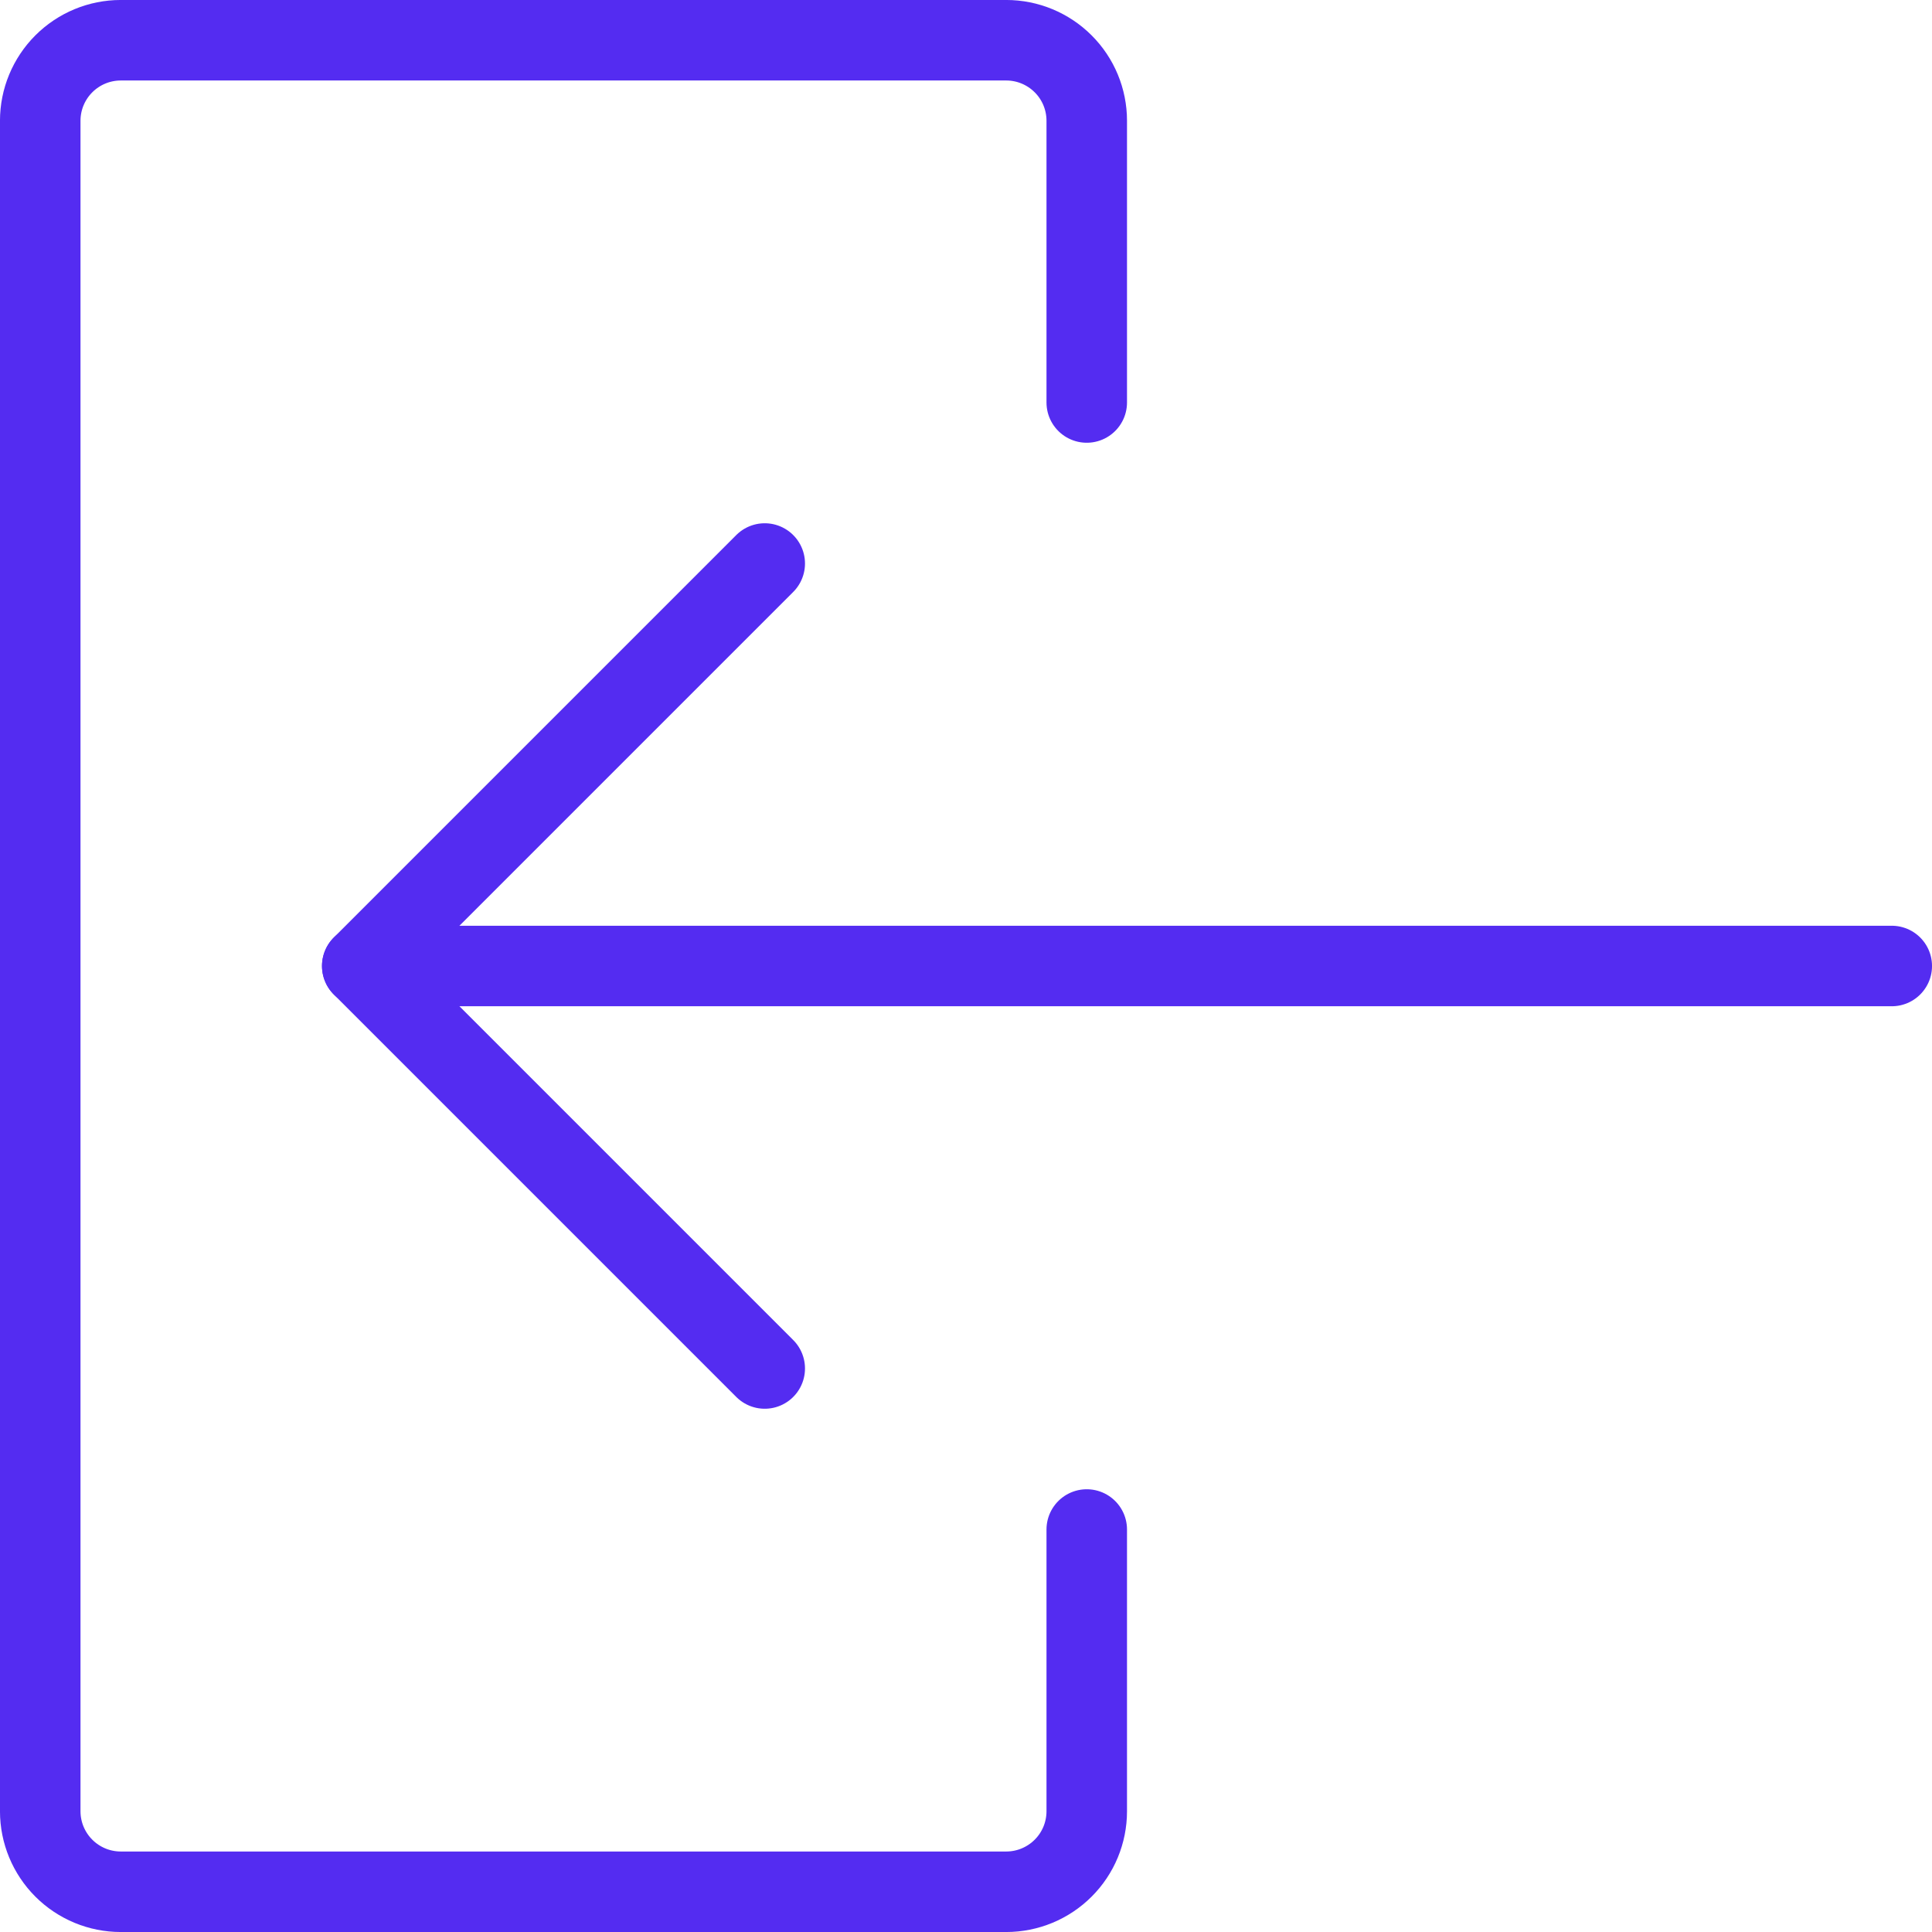
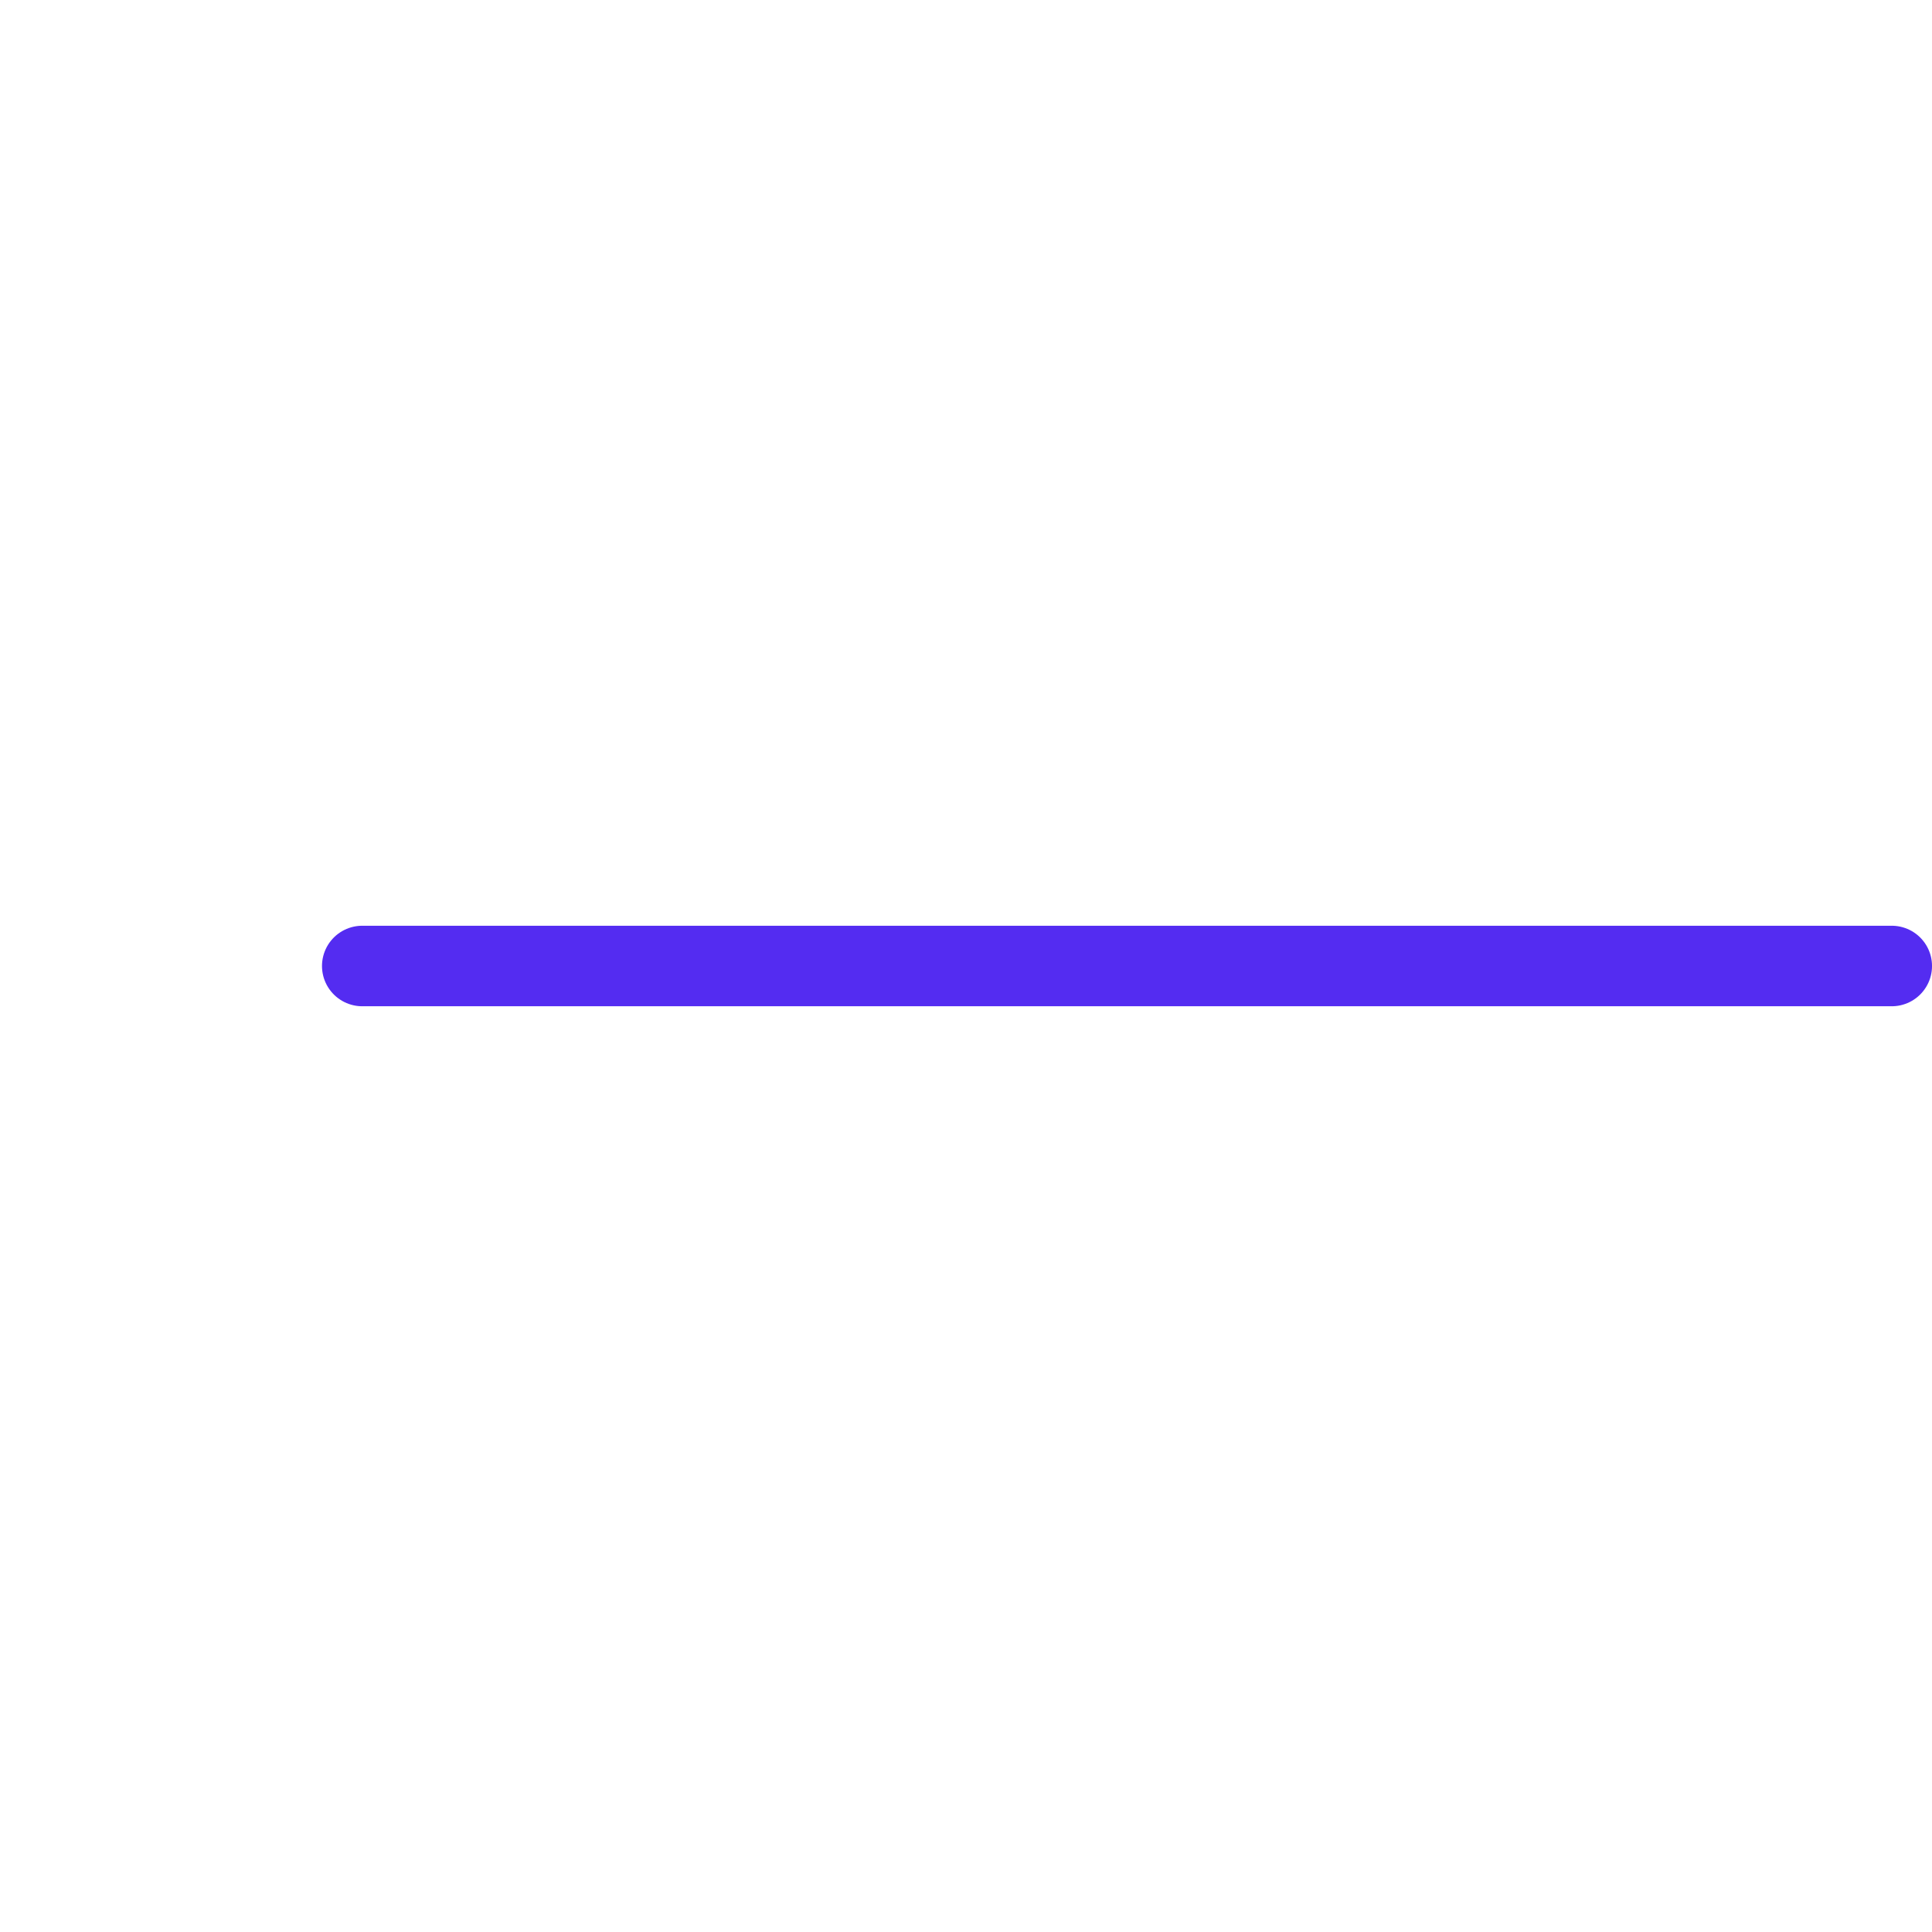
<svg xmlns="http://www.w3.org/2000/svg" width="52" height="52" viewBox="0 0 52 52" fill="none">
  <g clip-path="url(#clip0_280_14400)">
-     <path d="M29.25 10.833V3.25C29.25 2.675 29.022 2.124 28.615 1.718C28.209 1.312 27.658 1.083 27.083 1.083H3.25C2.675 1.083 2.124 1.312 1.718 1.718C1.312 2.124 1.083 2.675 1.083 3.25V48.75C1.083 49.325 1.312 49.876 1.718 50.282C2.124 50.688 2.675 50.917 3.25 50.917H27.083C27.658 50.917 28.209 50.688 28.615 50.282C29.022 49.876 29.25 49.325 29.25 48.75V41.167" stroke="#542CF1" stroke-width="2.167" stroke-linecap="round" stroke-linejoin="round" />
    <path d="M9.75 26H50.917" stroke="#542CF1" stroke-width="2.167" stroke-linecap="round" stroke-linejoin="round" />
-     <path d="M20.583 15.167L9.75 26L20.583 36.833" stroke="#542CF1" stroke-width="2.167" stroke-linecap="round" stroke-linejoin="round" />
  </g>
  <defs>
    <clipPath id="clip0_280_14400">
      <rect width="52" height="52" fill="white" />
    </clipPath>
  </defs>
</svg>